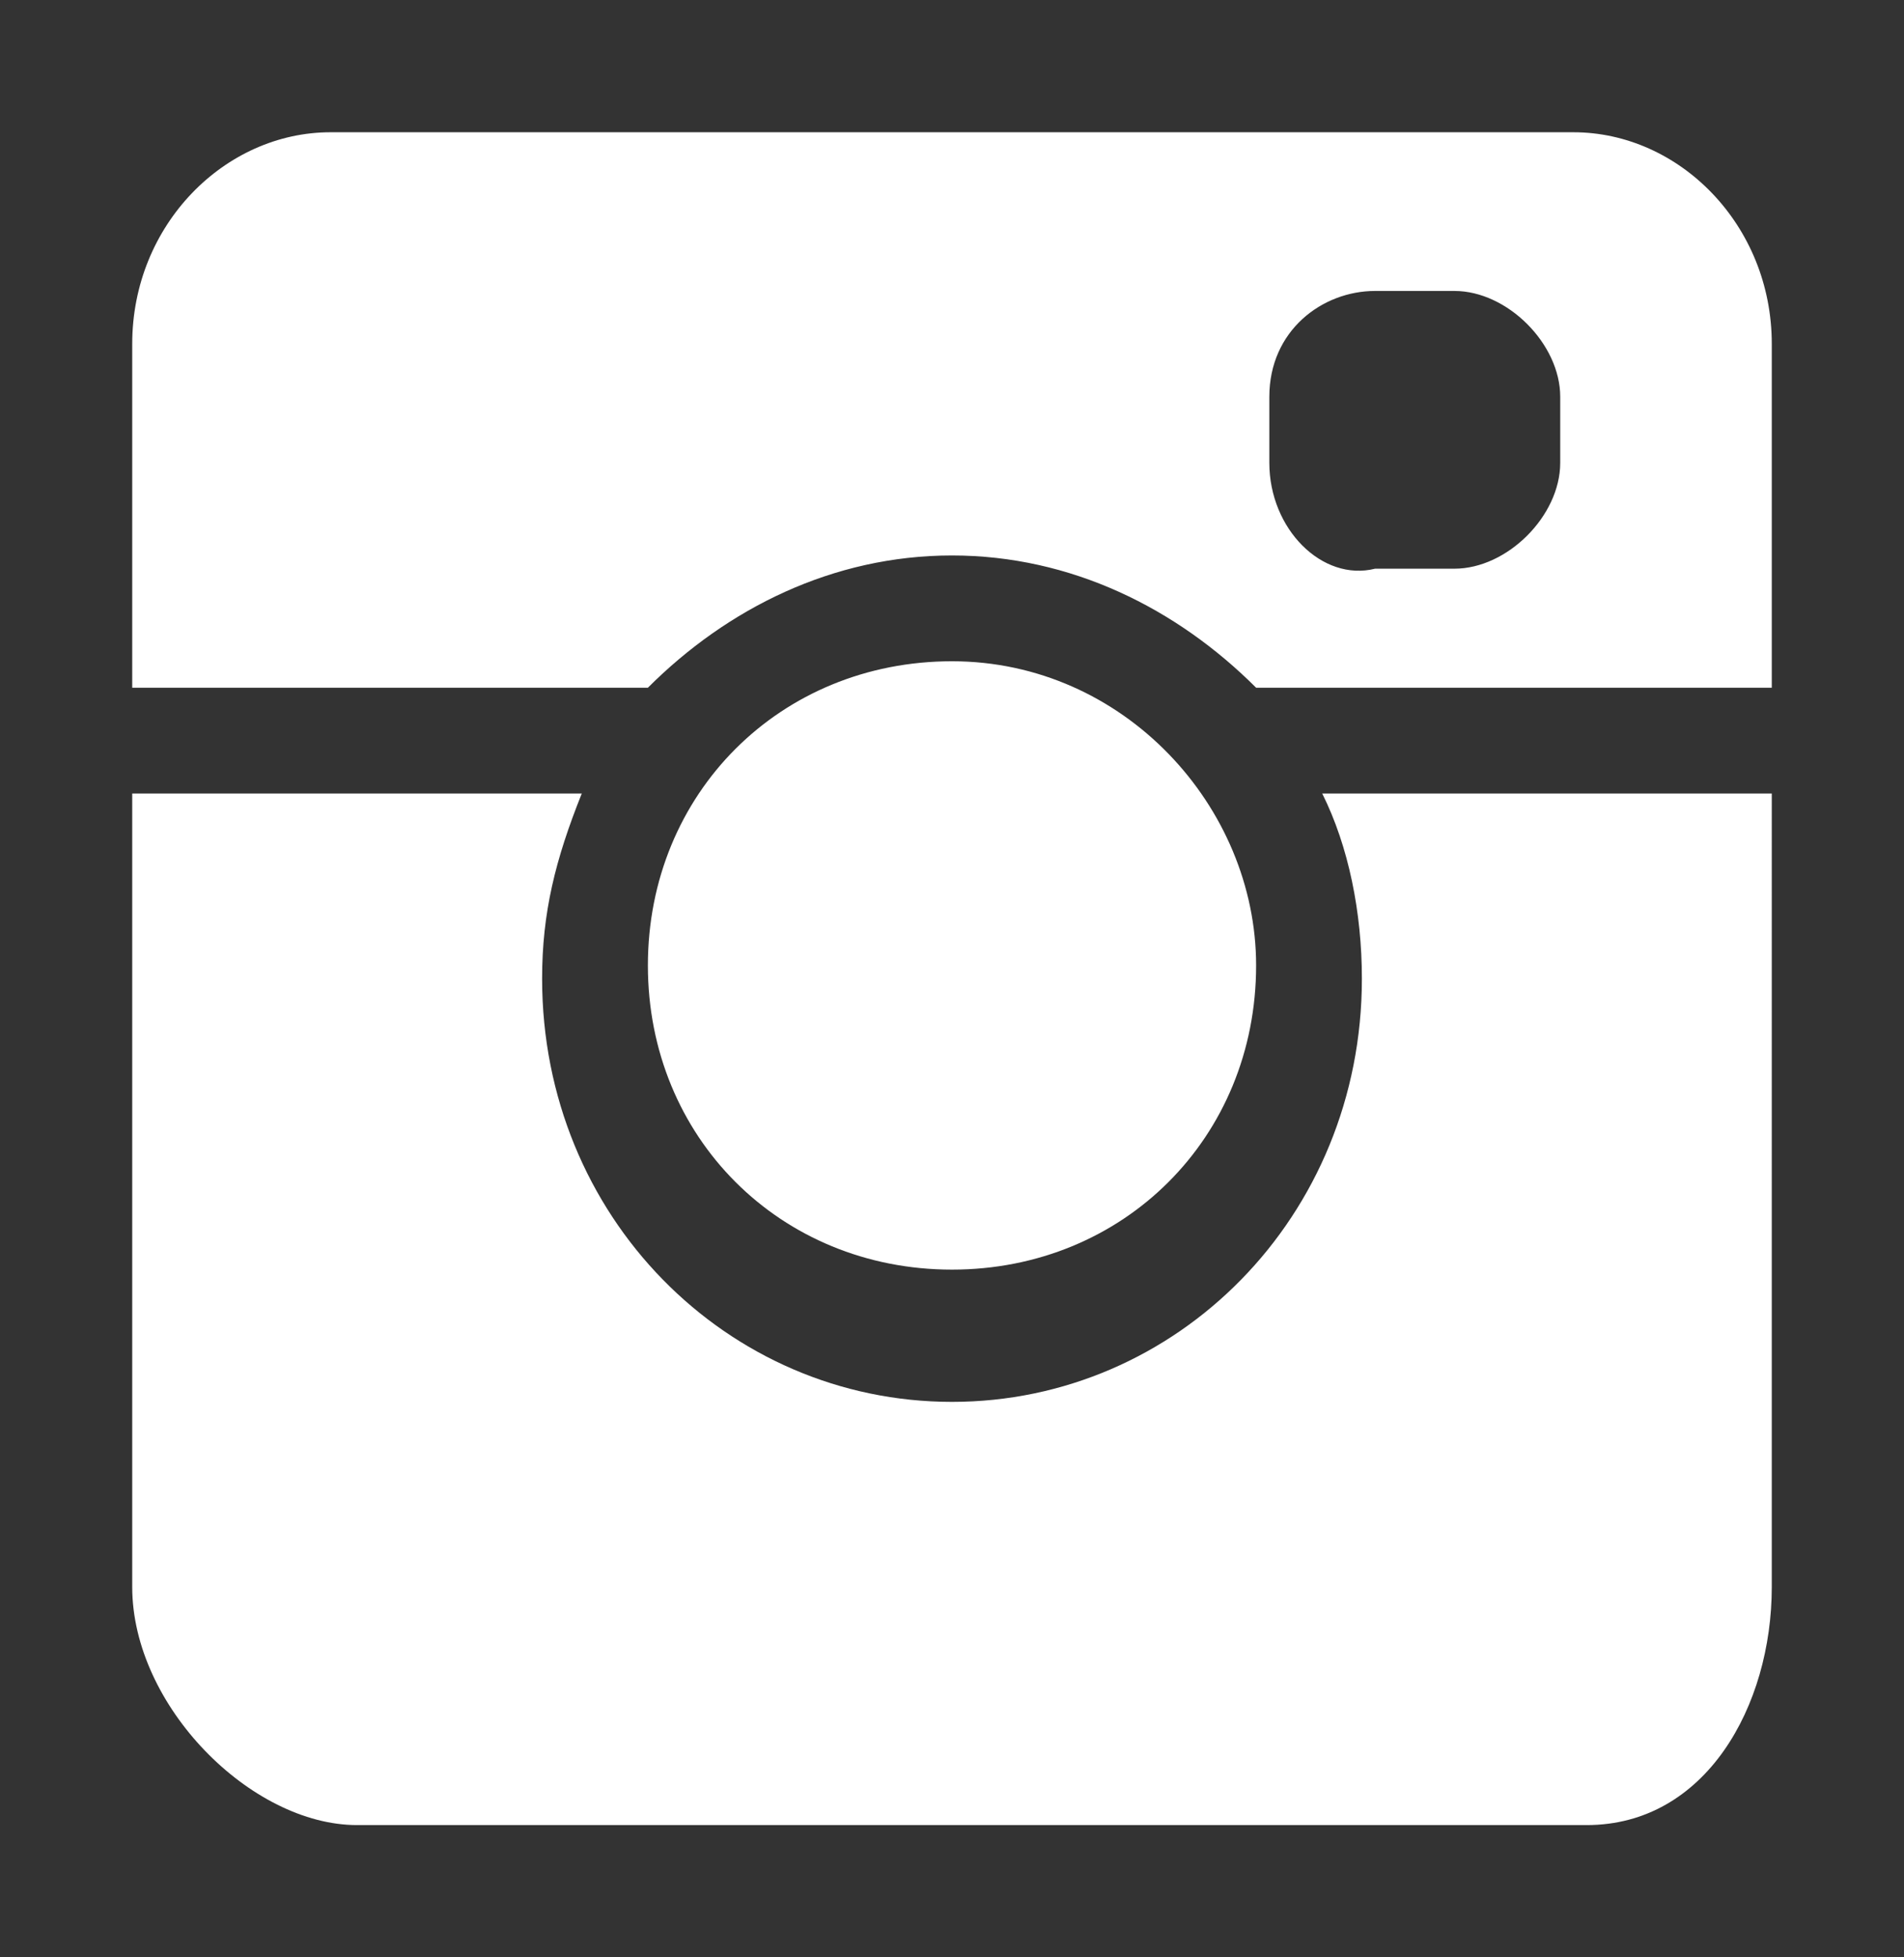
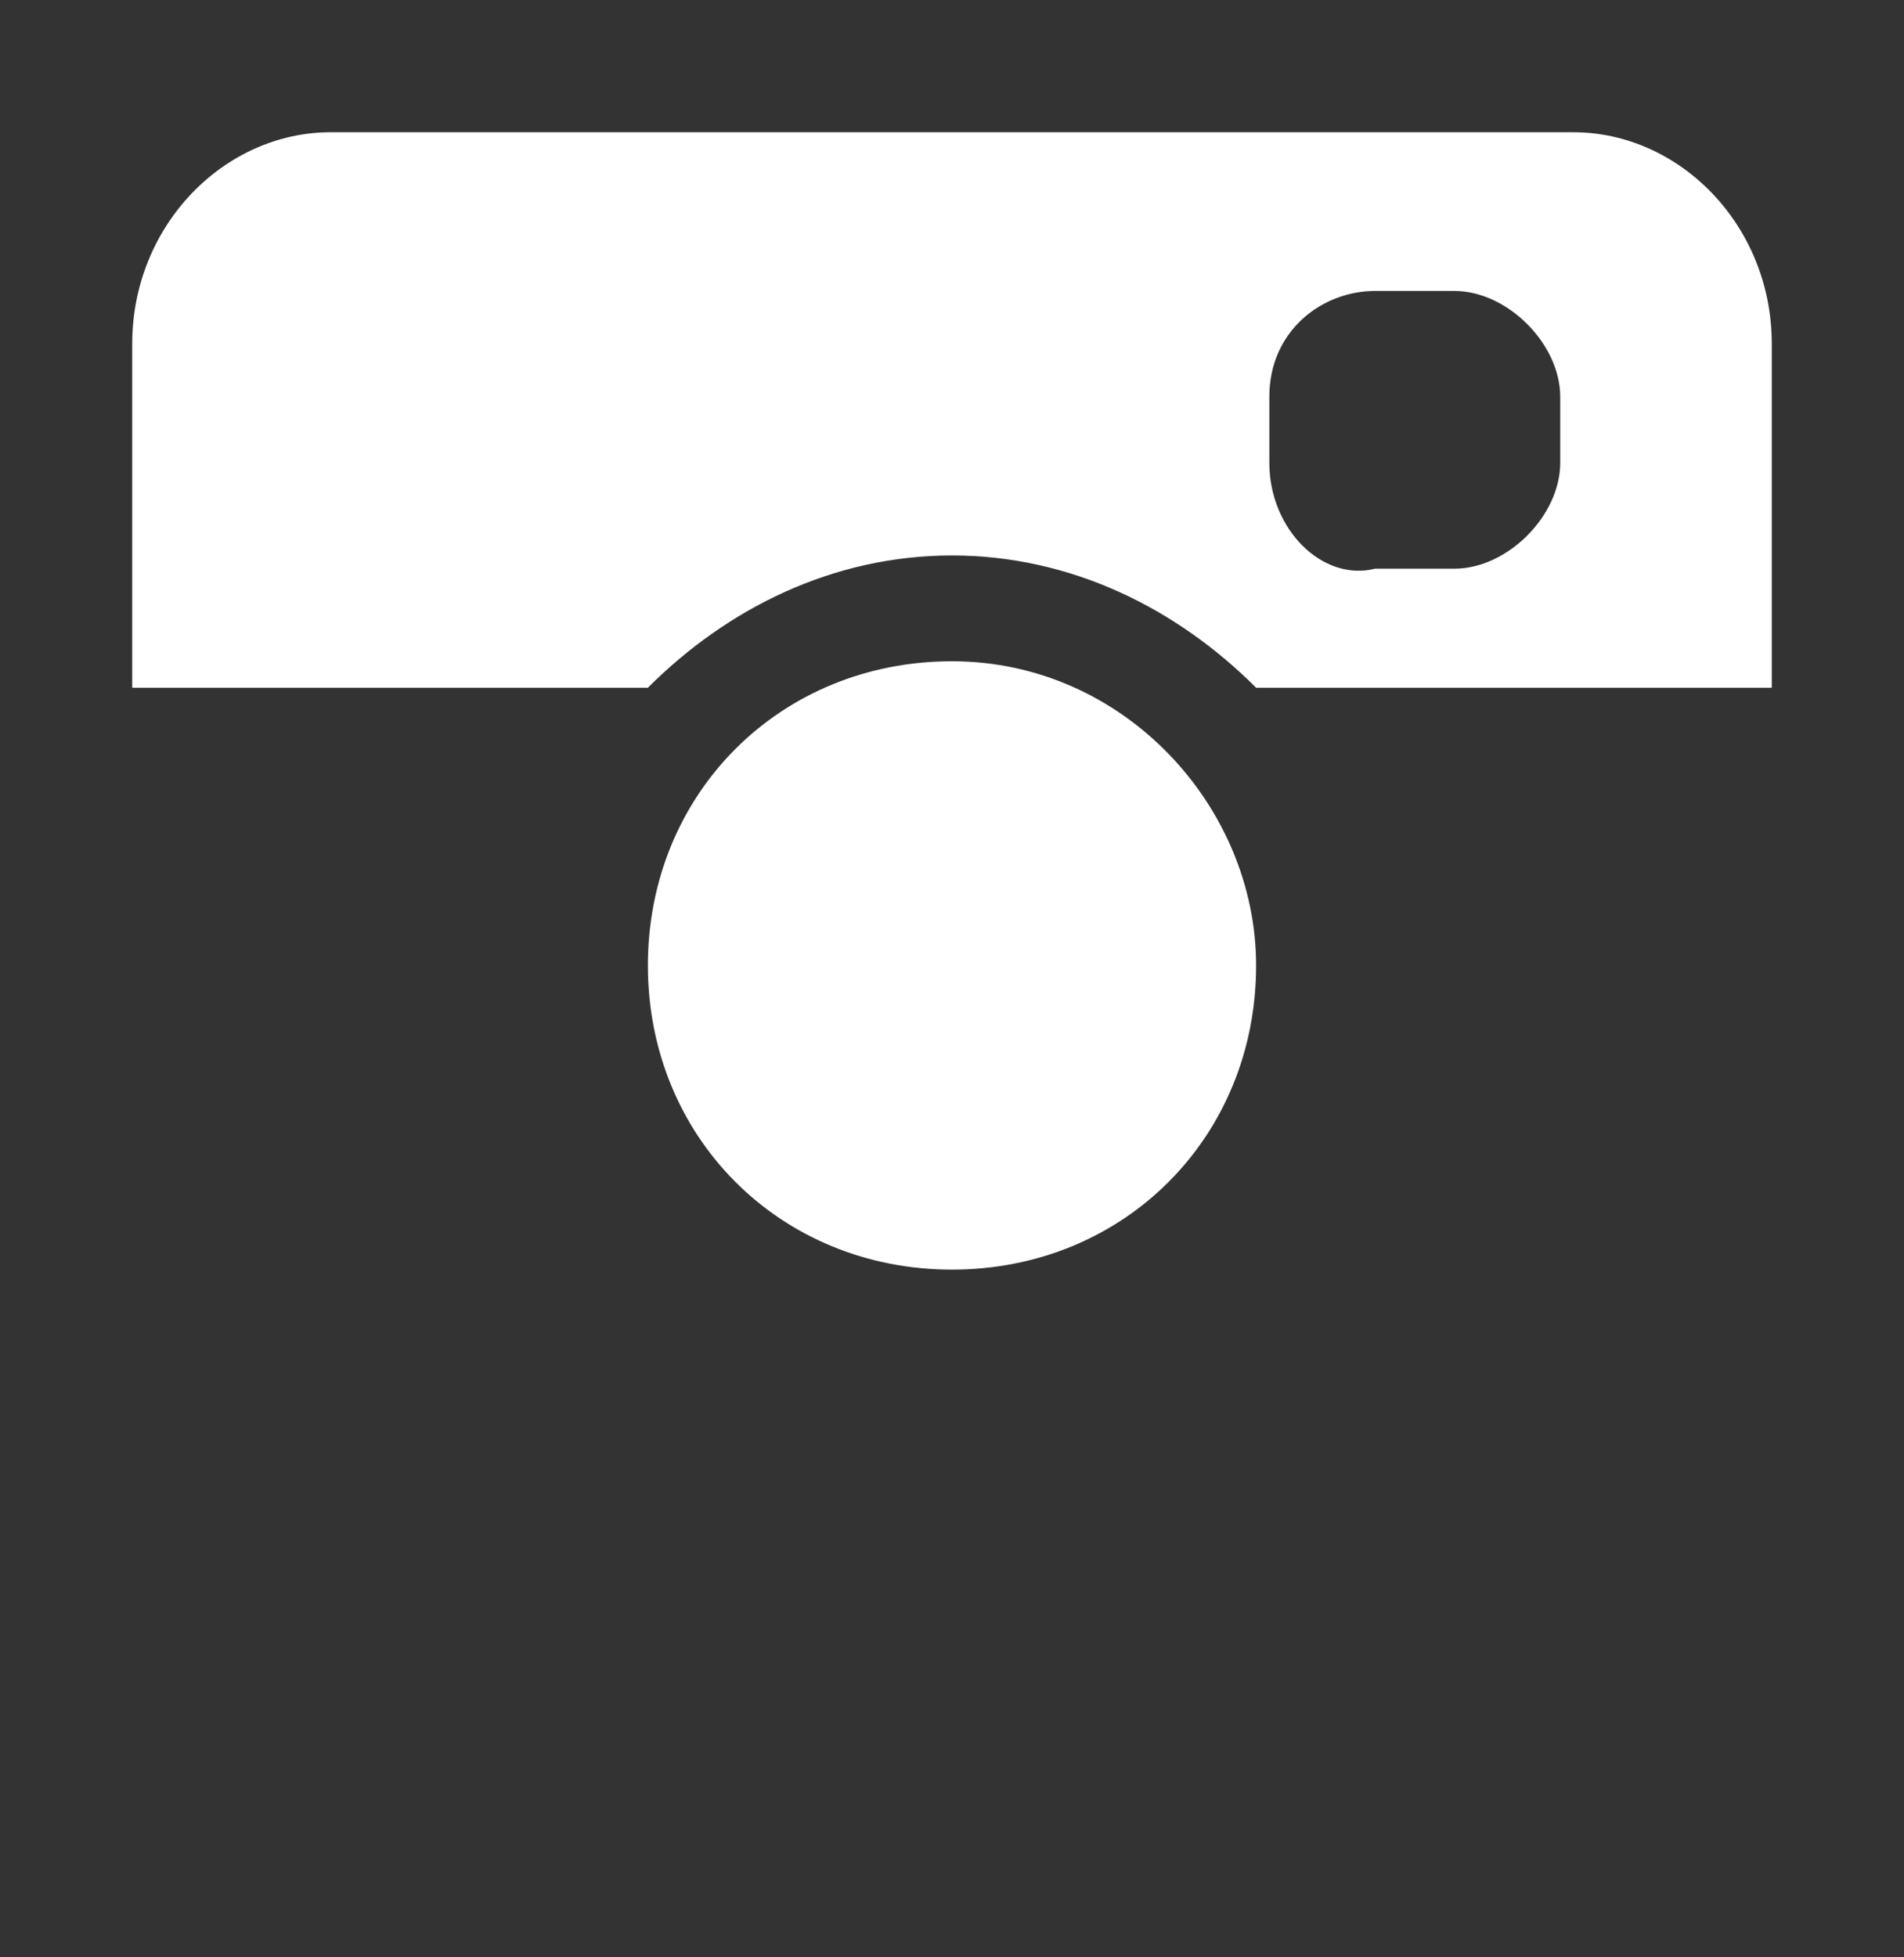
<svg xmlns="http://www.w3.org/2000/svg" xmlns:xlink="http://www.w3.org/1999/xlink" version="1.1" id="Layer_1" x="0px" y="0px" viewBox="0 0 14.4 14.8" enable-background="new 0 0 14.4 14.8" xml:space="preserve">
  <rect x="0" y="0" width="14.4" height="14.8" fill="#333333" stroke="none" />
  <g>
    <defs>
      <rect id="SVGID_3_" x="0" y="0" width="14.4" height="14.8" />
    </defs>
    <clipPath id="SVGID_1_">
      <use xlink:href="#SVGID_3_" overflow="visible" />
    </clipPath>
    <path clip-path="url(#SVGID_1_)" fill="#FFFFFF" d="M11.8,3.5c0,0.4-0.4,0.8-0.8,0.8h-0.6C10,4.4,9.6,4,9.6,3.5V3    c0-0.5,0.4-0.8,0.8-0.8H11c0.4,0,0.8,0.4,0.8,0.8V3.5z M13.4,5.1V2.6c0-0.9-0.7-1.6-1.5-1.6H2.5C1.7,1,1,1.7,1,2.6v2.6h3.9    c0.6-0.6,1.4-1,2.3-1c0.9,0,1.7,0.4,2.3,1H13.4z" />
    <path clip-path="url(#SVGID_1_)" fill="#FFFFFF" d="M9.5,7.3c0,1.3-1,2.3-2.3,2.3c-1.3,0-2.3-1-2.3-2.3c0-1.3,1-2.3,2.3-2.3    C8.5,5,9.5,6.1,9.5,7.3" />
-     <path clip-path="url(#SVGID_1_)" fill="#FFFFFF" d="M1,6V12c0,0.9,0.9,1.8,1.7,1.8H12c0.9,0,1.4-0.9,1.4-1.8V6H10    c0.2,0.4,0.3,0.9,0.3,1.4c0,1.8-1.4,3.2-3.1,3.2c-1.7,0-3.1-1.4-3.1-3.2c0-0.5,0.1-0.9,0.3-1.4H1z" />
  </g>
</svg>